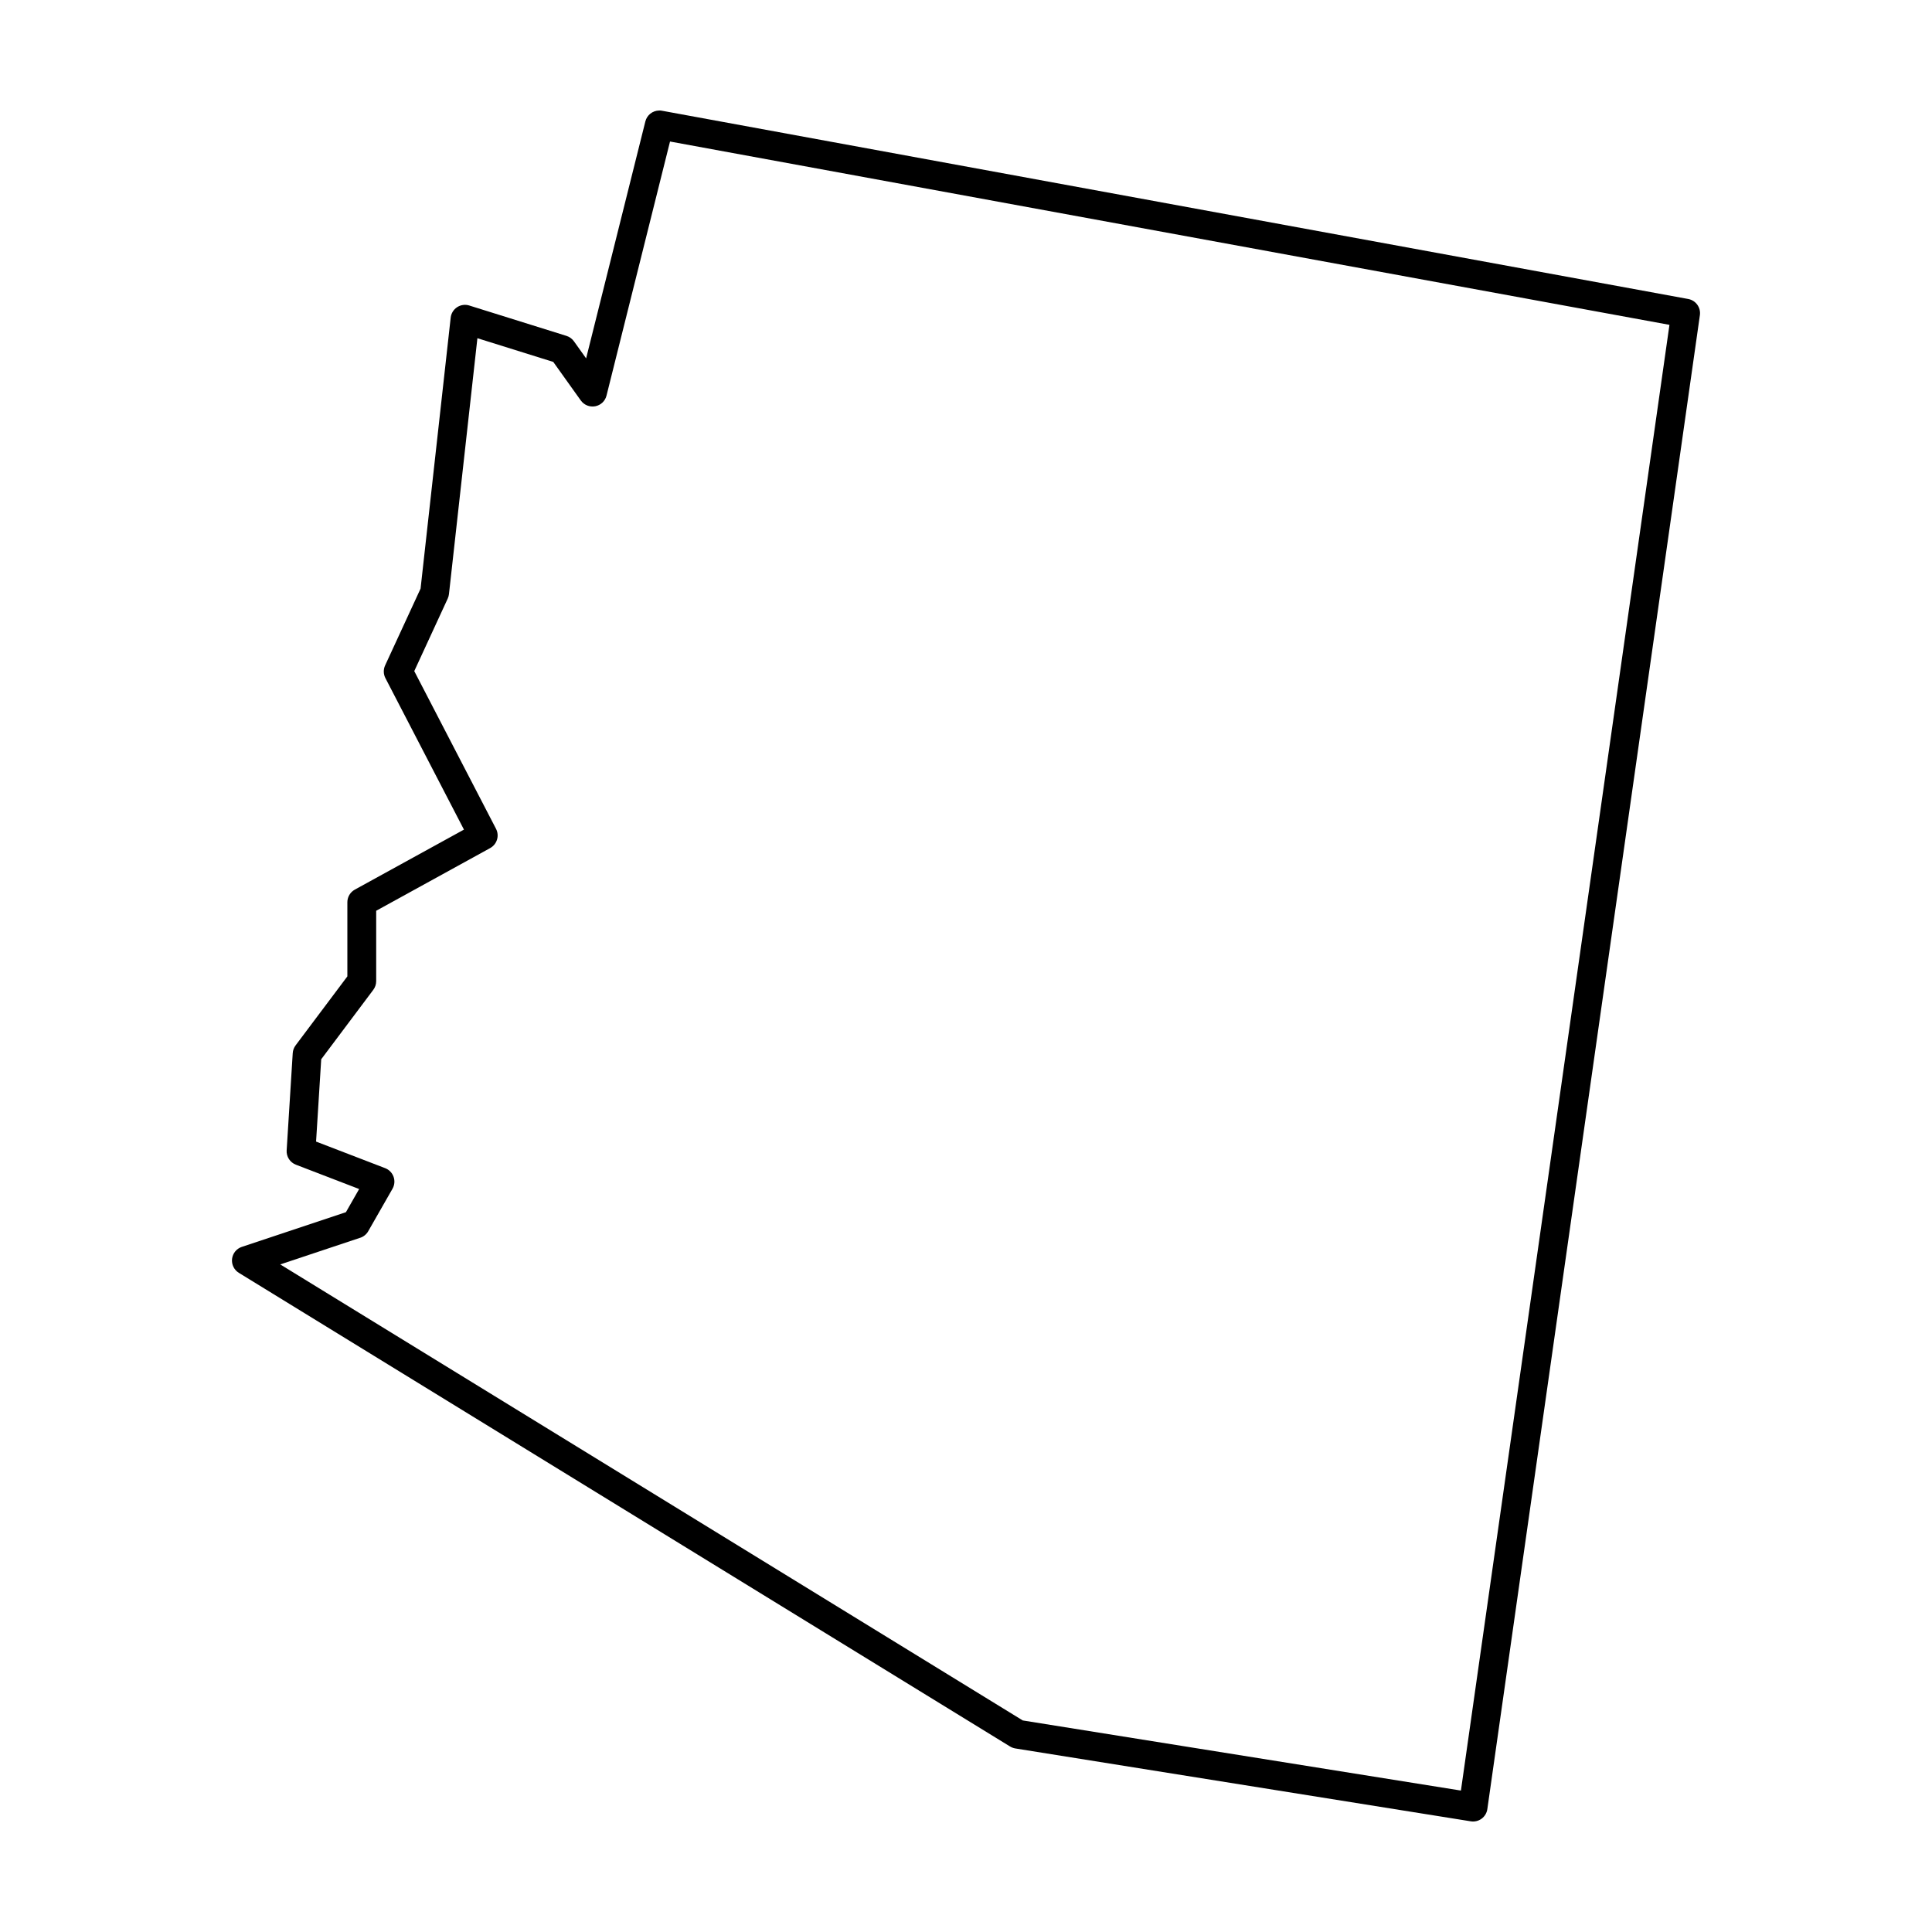
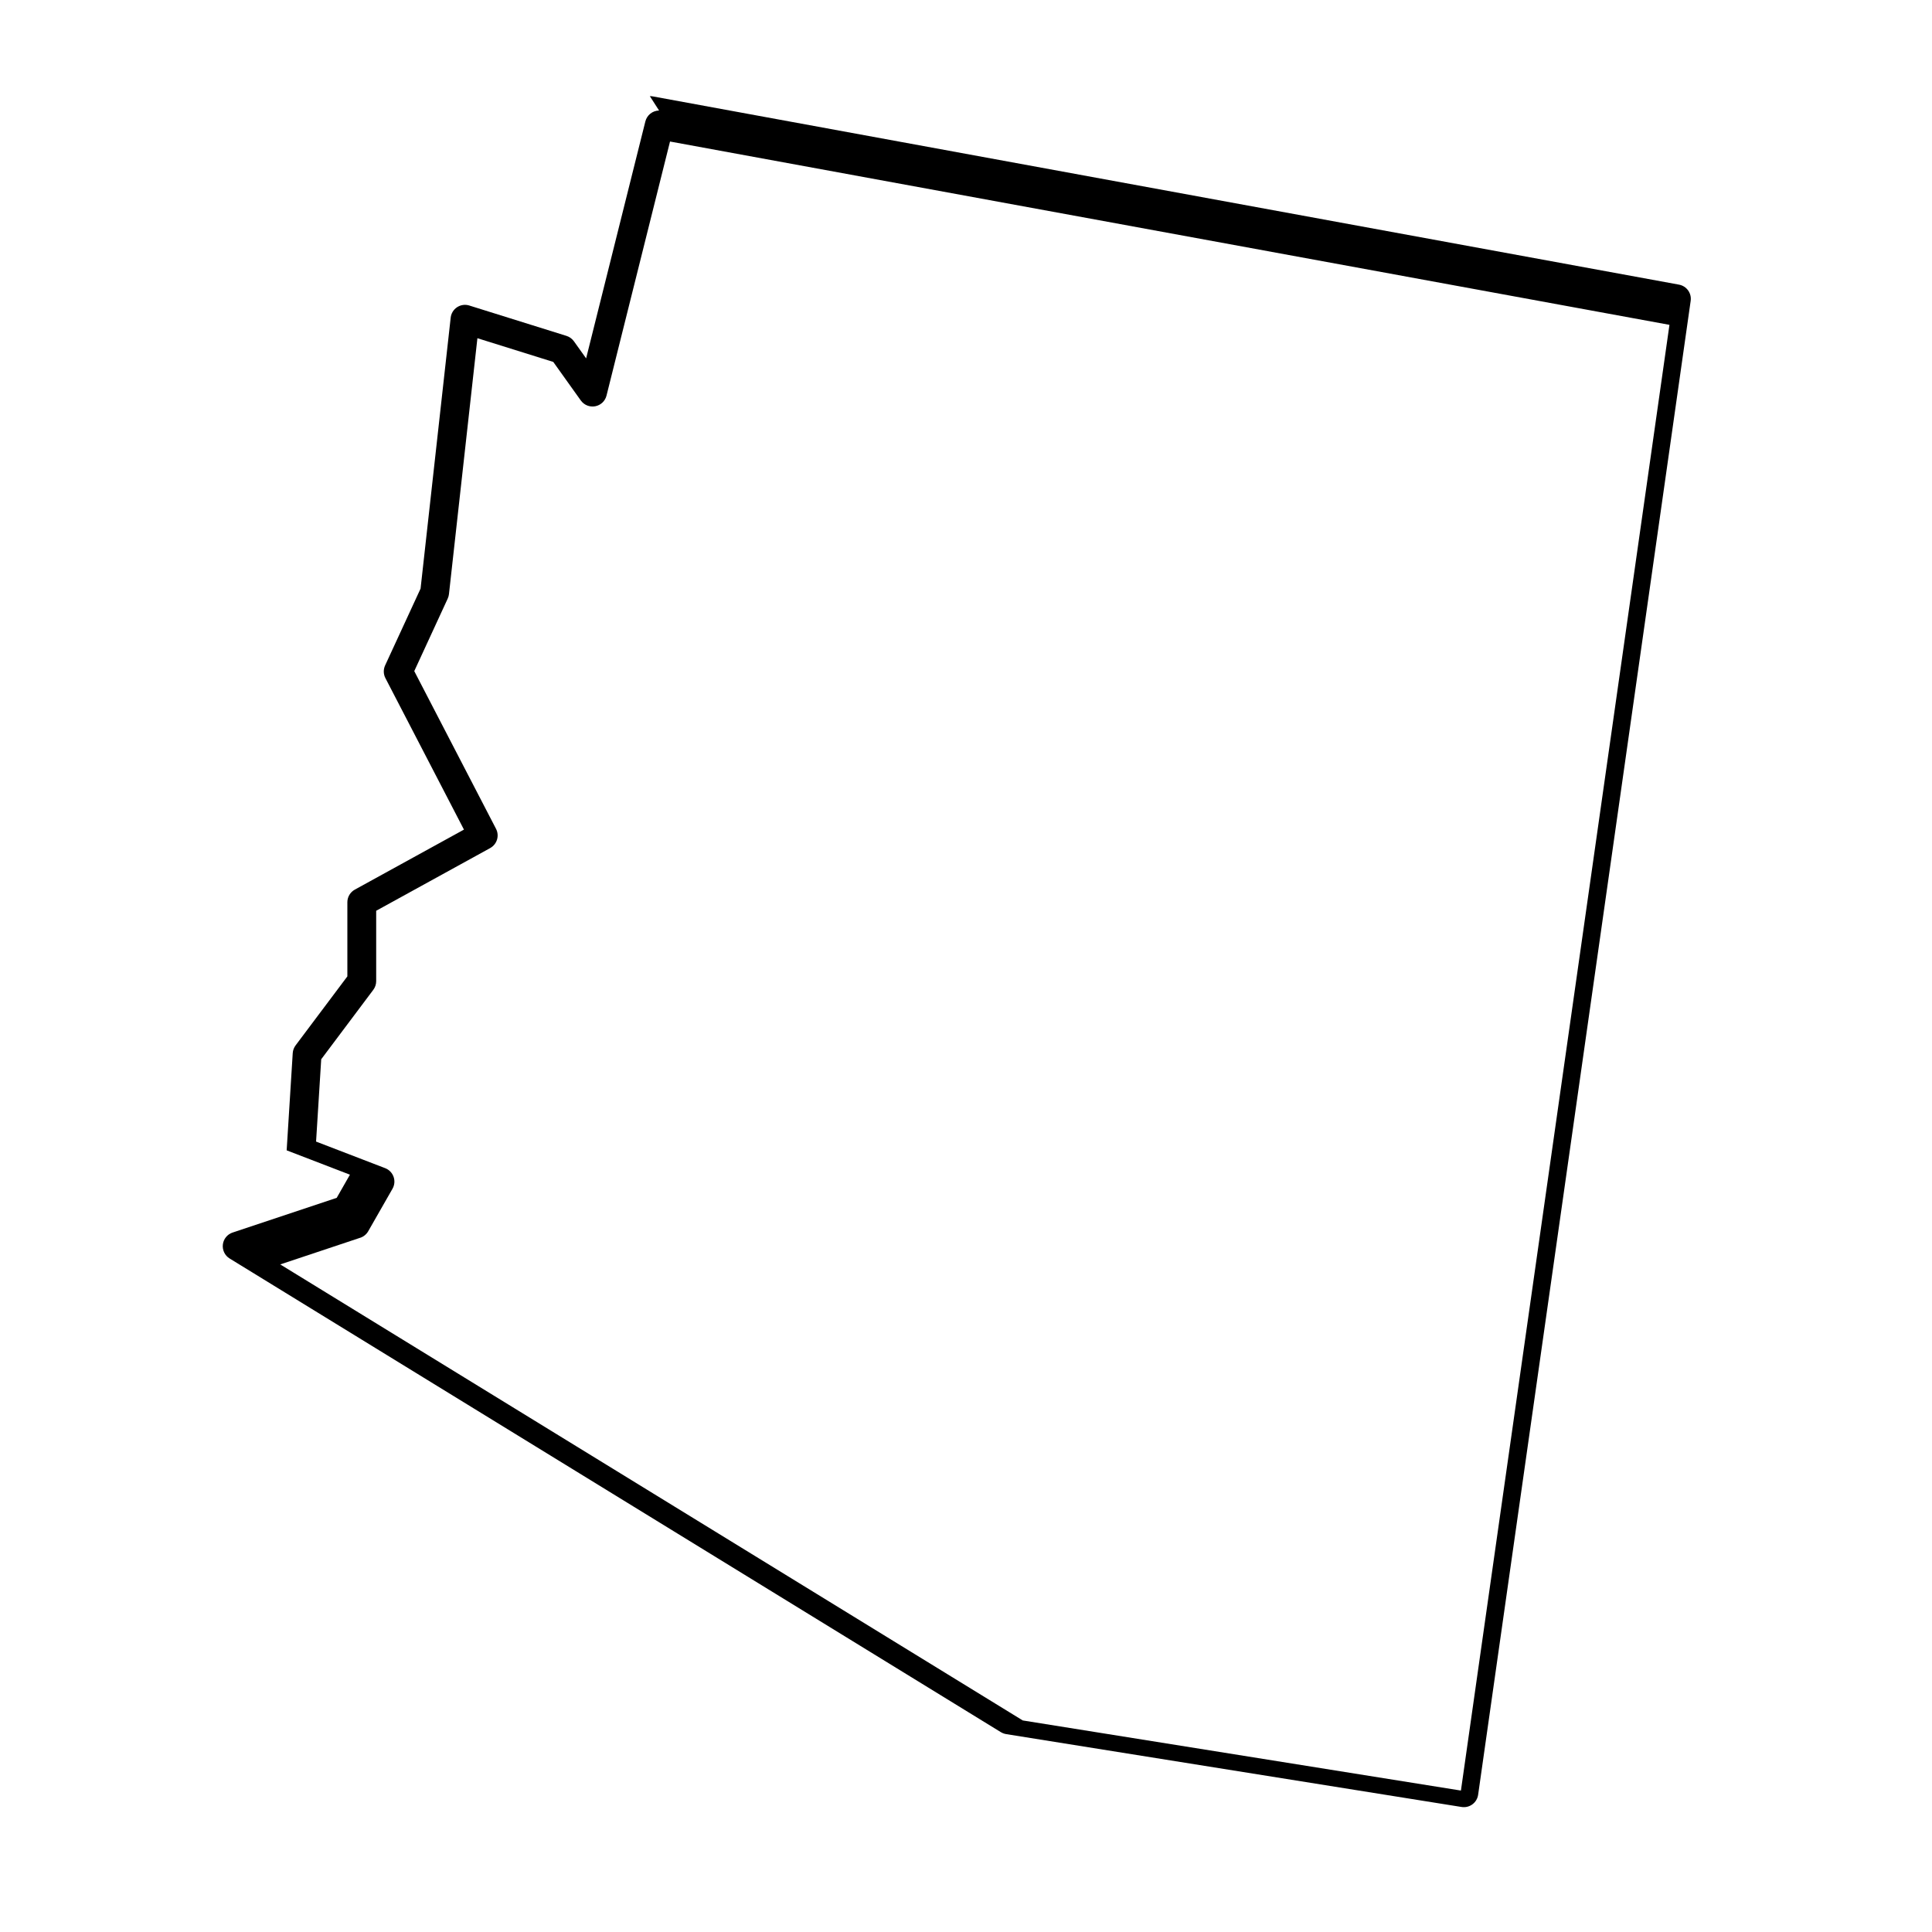
<svg xmlns="http://www.w3.org/2000/svg" fill="#000000" width="800px" height="800px" version="1.1" viewBox="144 144 512 512">
-   <path d="m318.66 173.29c-1.727 0.031-3.215 1.219-3.633 2.891l-15.699 62.793-3.242-4.543v0.004c-0.484-0.676-1.176-1.176-1.969-1.422l-25.75-8.047v-0.004c-1.09-0.34-2.269-0.176-3.227 0.449-0.953 0.625-1.578 1.641-1.703 2.773l-7.981 71.805-9.398 20.359v0.004c-0.492 1.07-0.465 2.309 0.078 3.356l20.816 40.148-28.922 15.906c-1.219 0.672-1.977 1.953-1.977 3.344v19.648l-13.723 18.293v0.004c-0.445 0.594-0.711 1.309-0.754 2.051l-1.609 25.75h-0.004c-0.102 1.664 0.887 3.203 2.441 3.801l16.773 6.453-3.508 6.141-27.586 9.195v-0.004c-1.406 0.469-2.414 1.711-2.586 3.184-0.168 1.477 0.531 2.914 1.793 3.691l204.39 125.53v-0.004c0.43 0.262 0.902 0.438 1.395 0.52l120.7 19.312c1.012 0.16 2.047-0.09 2.867-0.699 0.824-0.605 1.371-1.52 1.516-2.531l56.328-395.91c0.289-2.031-1.078-3.922-3.09-4.293l-271.98-49.891c-0.25-0.047-0.504-0.066-0.762-0.062zm2.902 8.215 264.86 48.582-55.262 388.43-116.12-18.582-196.77-120.85 21.203-7.07v0.008c0.887-0.297 1.637-0.914 2.106-1.727l6.438-11.266c0.551-0.969 0.656-2.125 0.281-3.176-0.375-1.047-1.188-1.883-2.227-2.281l-18.309-7.043 1.363-21.816 13.801-18.398c0.496-0.66 0.766-1.465 0.766-2.289v-18.664l30.211-16.617h-0.004c1.816-1 2.504-3.262 1.551-5.102l-21.668-41.793 8.871-19.227h-0.004c0.172-0.371 0.285-0.77 0.328-1.176l7.539-67.82 20.105 6.285 7.301 10.223h0.004c0.863 1.207 2.352 1.805 3.816 1.527 1.461-0.277 2.629-1.379 2.988-2.82z" fill-rule="evenodd" />
+   <path d="m318.66 173.29c-1.727 0.031-3.215 1.219-3.633 2.891l-15.699 62.793-3.242-4.543v0.004c-0.484-0.676-1.176-1.176-1.969-1.422l-25.75-8.047v-0.004c-1.09-0.34-2.269-0.176-3.227 0.449-0.953 0.625-1.578 1.641-1.703 2.773l-7.981 71.805-9.398 20.359v0.004c-0.492 1.07-0.465 2.309 0.078 3.356l20.816 40.148-28.922 15.906c-1.219 0.672-1.977 1.953-1.977 3.344v19.648l-13.723 18.293v0.004c-0.445 0.594-0.711 1.309-0.754 2.051l-1.609 25.75h-0.004l16.773 6.453-3.508 6.141-27.586 9.195v-0.004c-1.406 0.469-2.414 1.711-2.586 3.184-0.168 1.477 0.531 2.914 1.793 3.691l204.39 125.53v-0.004c0.43 0.262 0.902 0.438 1.395 0.52l120.7 19.312c1.012 0.16 2.047-0.09 2.867-0.699 0.824-0.605 1.371-1.52 1.516-2.531l56.328-395.91c0.289-2.031-1.078-3.922-3.09-4.293l-271.98-49.891c-0.25-0.047-0.504-0.066-0.762-0.062zm2.902 8.215 264.86 48.582-55.262 388.43-116.12-18.582-196.77-120.85 21.203-7.07v0.008c0.887-0.297 1.637-0.914 2.106-1.727l6.438-11.266c0.551-0.969 0.656-2.125 0.281-3.176-0.375-1.047-1.188-1.883-2.227-2.281l-18.309-7.043 1.363-21.816 13.801-18.398c0.496-0.66 0.766-1.465 0.766-2.289v-18.664l30.211-16.617h-0.004c1.816-1 2.504-3.262 1.551-5.102l-21.668-41.793 8.871-19.227h-0.004c0.172-0.371 0.285-0.77 0.328-1.176l7.539-67.82 20.105 6.285 7.301 10.223h0.004c0.863 1.207 2.352 1.805 3.816 1.527 1.461-0.277 2.629-1.379 2.988-2.82z" fill-rule="evenodd" />
</svg>